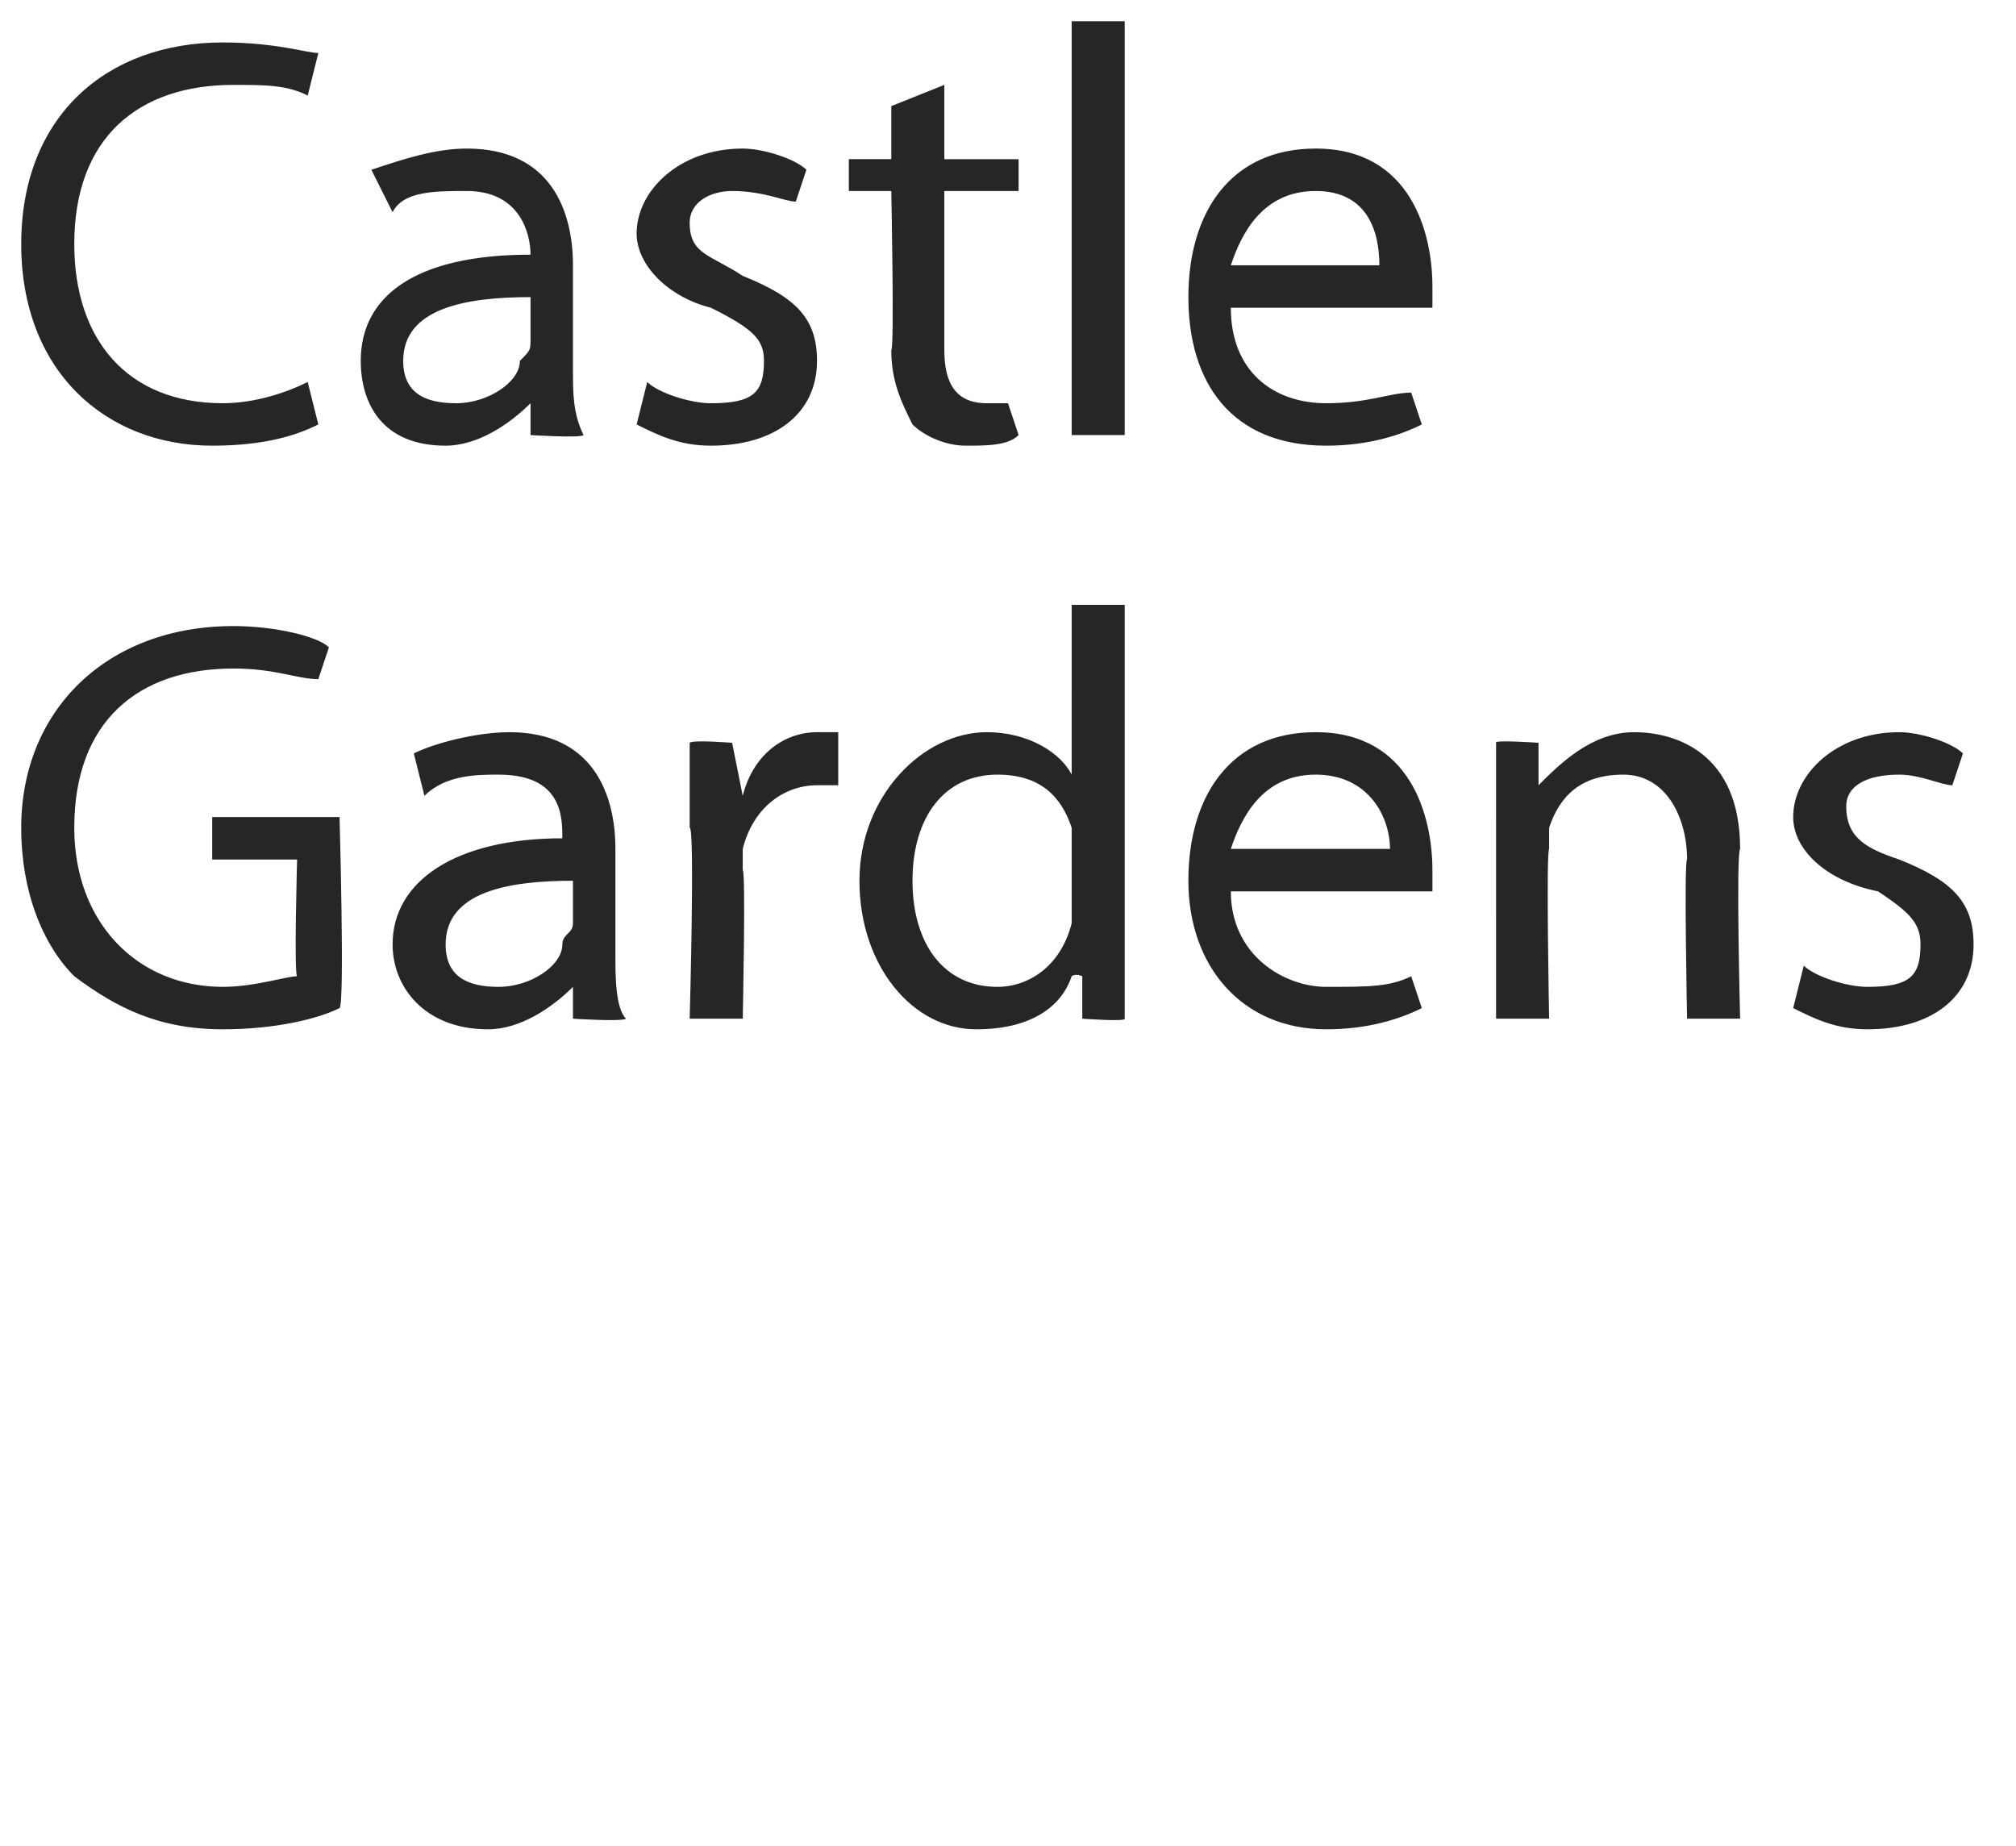
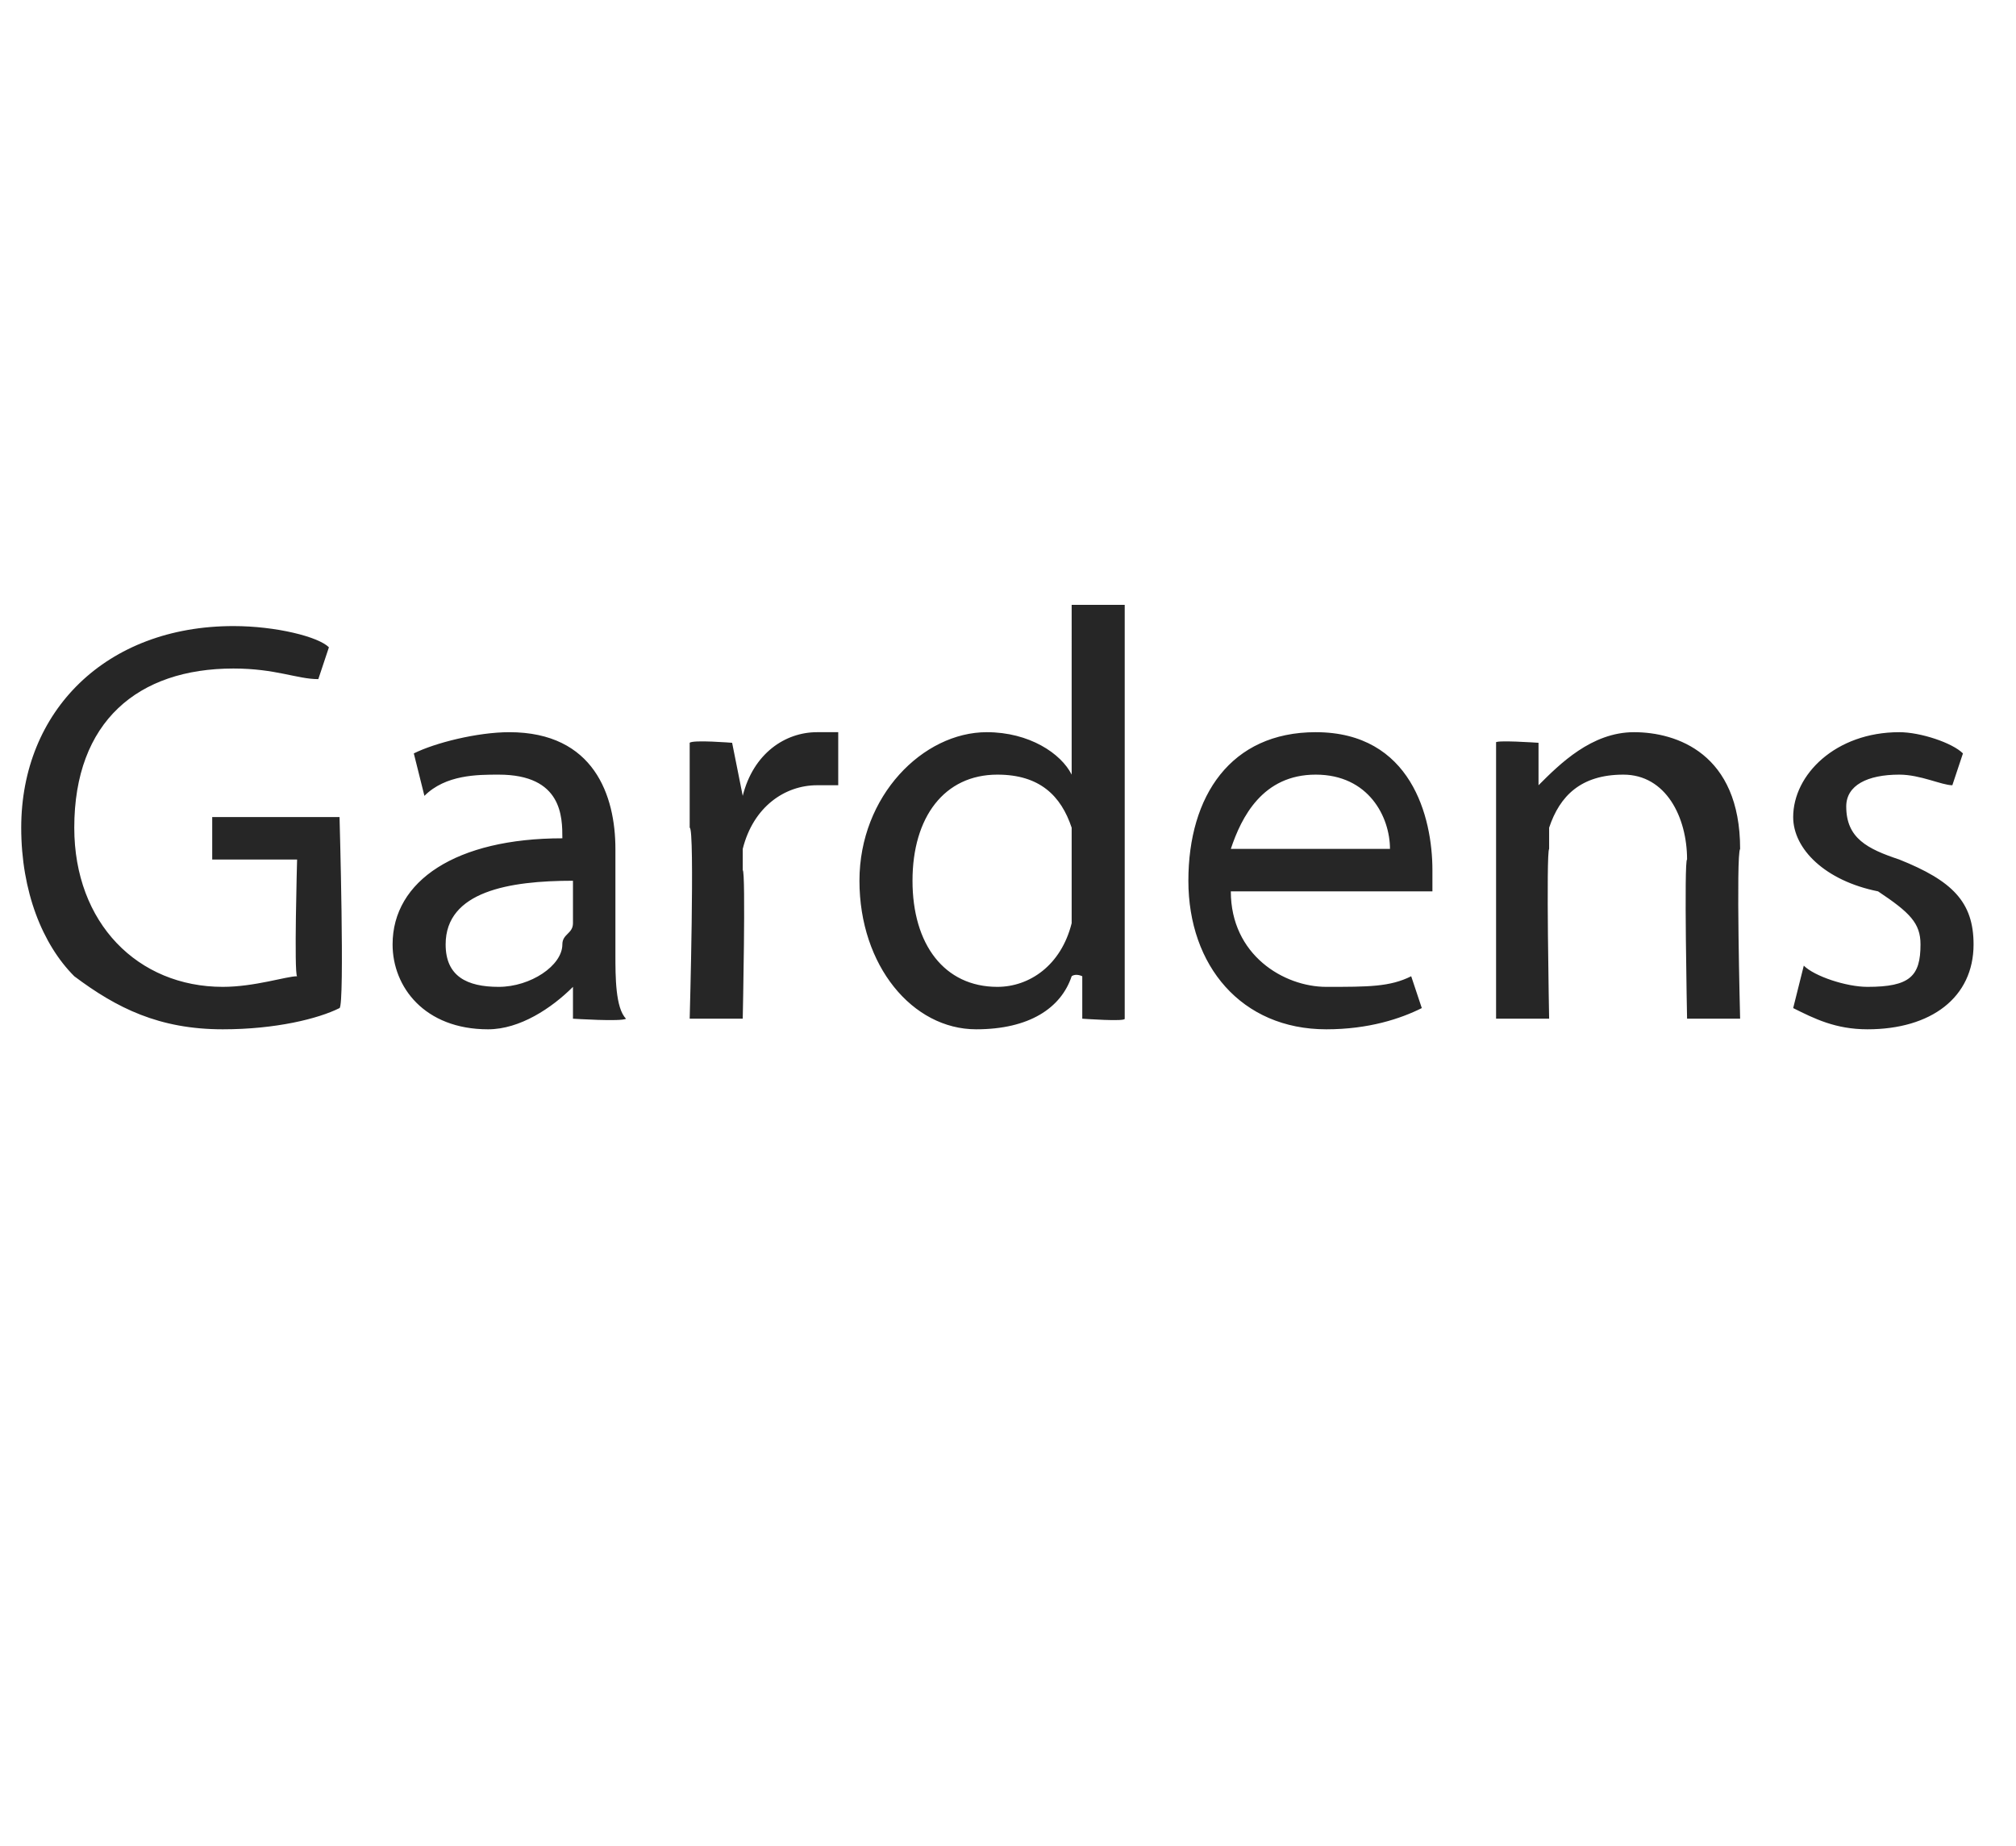
<svg xmlns="http://www.w3.org/2000/svg" version="1.1" width="19px" height="17.4px" viewBox="0 0 19 17.4">
  <desc>Castle Gardens</desc>
  <defs />
  <g id="Polygon219702">
    <path d="m3.2 9.5c-.2.1-.6.2-1.1.2c-.6 0-1-.2-1.4-.5c-.3-.3-.5-.8-.5-1.4c0-1.1.8-1.9 2-1.9c.4 0 .8.1.9.2l-.1.3c-.2 0-.4-.1-.8-.1c-.9 0-1.5.5-1.5 1.5c0 .9.6 1.5 1.4 1.5c.3 0 .6-.1.7-.1c-.03-.02 0-1.1 0-1.1h-.8v-.4h1.2s.05 1.77 0 1.8zM5.8 9c0 .2 0 .5.1.6c-.04.03-.5 0-.5 0v-.3s-.03 0 0 0c-.2.2-.5.4-.8.4c-.6 0-.9-.4-.9-.8c0-.6.6-1 1.6-1c0-.2 0-.6-.6-.6c-.2 0-.5 0-.7.2l-.1-.4c.2-.1.6-.2.9-.2c.8 0 1 .6 1 1.1v1zm-.4-.7c-.6 0-1.2.1-1.2.6c0 .3.2.4.5.4c.3 0 .6-.2.6-.4c0-.1.1-.1.1-.2v-.4zm1.1-.5v-.8c.03-.03.4 0 .4 0l.1.5s-.01 0 0 0c.1-.4.4-.6.7-.6h.2v.5h-.2c-.3 0-.6.2-.7.6v.2c.03.01 0 1.4 0 1.4h-.5s.05-1.8 0-1.8zm4.1-2.1v3.9c.01.03-.4 0-.4 0v-.4s-.06-.03-.1 0c-.1.3-.4.5-.9.5c-.6 0-1.1-.6-1.1-1.4c0-.8.6-1.4 1.2-1.4c.4 0 .7.2.8.4c0 .02 0 0 0 0V5.7h.5zm-.5 2.4v-.3c-.1-.3-.3-.5-.7-.5c-.5 0-.8.4-.8 1c0 .6.3 1 .8 1c.3 0 .6-.2.7-.6v-.6zm1.5.3c0 .6.5.9.9.9c.4 0 .6 0 .8-.1l.1.3c-.2.1-.5.2-.9.2c-.8 0-1.3-.6-1.3-1.4c0-.8.4-1.4 1.2-1.4c.9 0 1.1.8 1.1 1.3v.2h-1.9zm1.5-.4c0-.3-.2-.7-.7-.7c-.5 0-.7.4-.8.7h1.5zm1-.3v-.7c-.03-.03.4 0 .4 0v.4s.03.01 0 0c.2-.2.5-.5.9-.5c.4 0 1 .2 1 1.1c-.04.05 0 1.6 0 1.6h-.5s-.03-1.5 0-1.5c0-.4-.2-.8-.6-.8c-.4 0-.6.2-.7.5v.2c-.03.03 0 1.6 0 1.6h-.5V7.7zM17 9.1c.1.1.4.2.6.2c.4 0 .5-.1.5-.4c0-.2-.1-.3-.4-.5c-.5-.1-.8-.4-.8-.7c0-.4.4-.8 1-.8c.2 0 .5.1.6.2l-.1.3c-.1 0-.3-.1-.5-.1c-.3 0-.5.1-.5.3c0 .3.2.4.5.5c.5.2.7.4.7.8c0 .5-.4.8-1 .8c-.3 0-.5-.1-.7-.2l.1-.4z" stroke="none" fill="#262626" />
  </g>
  <g id="Polygon219701">
-     <path d="m3 4c-.2.1-.5.2-1 .2C1 4.2.2 3.5.2 2.3C.2 1.1 1 .4 2.1.4c.5 0 .8.1.9.1l-.1.4C2.7.8 2.5.8 2.2.8C1.3.8.7 1.3.7 2.3c0 .9.5 1.5 1.4 1.5c.3 0 .6-.1.8-.2L3 4zm2.4-.5c0 .2 0 .4.1.6c-.03.03-.5 0-.5 0v-.3s-.02-.01 0 0c-.2.2-.5.4-.8.4c-.6 0-.8-.4-.8-.8c0-.6.5-1 1.6-1c0-.2-.1-.6-.6-.6c-.3 0-.6 0-.7.2l-.2-.4c.3-.1.6-.2.9-.2c.8 0 1 .6 1 1.1v1zM5 2.8c-.6 0-1.2.1-1.2.6c0 .3.2.4.5.4c.3 0 .6-.2.6-.4c.1-.1.1-.1.1-.2v-.4zm1.1.8c.1.1.4.2.6.2c.4 0 .5-.1.5-.4c0-.2-.1-.3-.5-.5c-.4-.1-.7-.4-.7-.7c0-.4.4-.8 1-.8c.2 0 .5.1.6.2l-.1.3c-.1 0-.3-.1-.6-.1c-.2 0-.4.1-.4.3c0 .3.2.3.5.5c.5.2.7.4.7.8c0 .5-.4.8-1 .8c-.3 0-.5-.1-.7-.2l.1-.4zM8.9.8v.7h.7v.3h-.7v1.5c0 .3.1.5.4.5h.2l.1.3c-.1.1-.3.1-.5.1c-.2 0-.4-.1-.5-.2c-.1-.2-.2-.4-.2-.7c.03-.01 0-1.5 0-1.5h-.4v-.3h.4v-.5l.5-.2zm1.2-.6h.5v3.9h-.5V.2zm1.5 2.7c0 .6.4.9.9.9c.4 0 .6-.1.8-.1l.1.3c-.2.1-.5.2-.9.2c-.9 0-1.3-.6-1.3-1.4c0-.8.4-1.4 1.2-1.4c.9 0 1.1.8 1.1 1.3v.2h-1.9zm1.4-.4c0-.3-.1-.7-.6-.7c-.5 0-.7.4-.8.7h1.4z" stroke="none" fill="#262626" />
-   </g>
+     </g>
</svg>